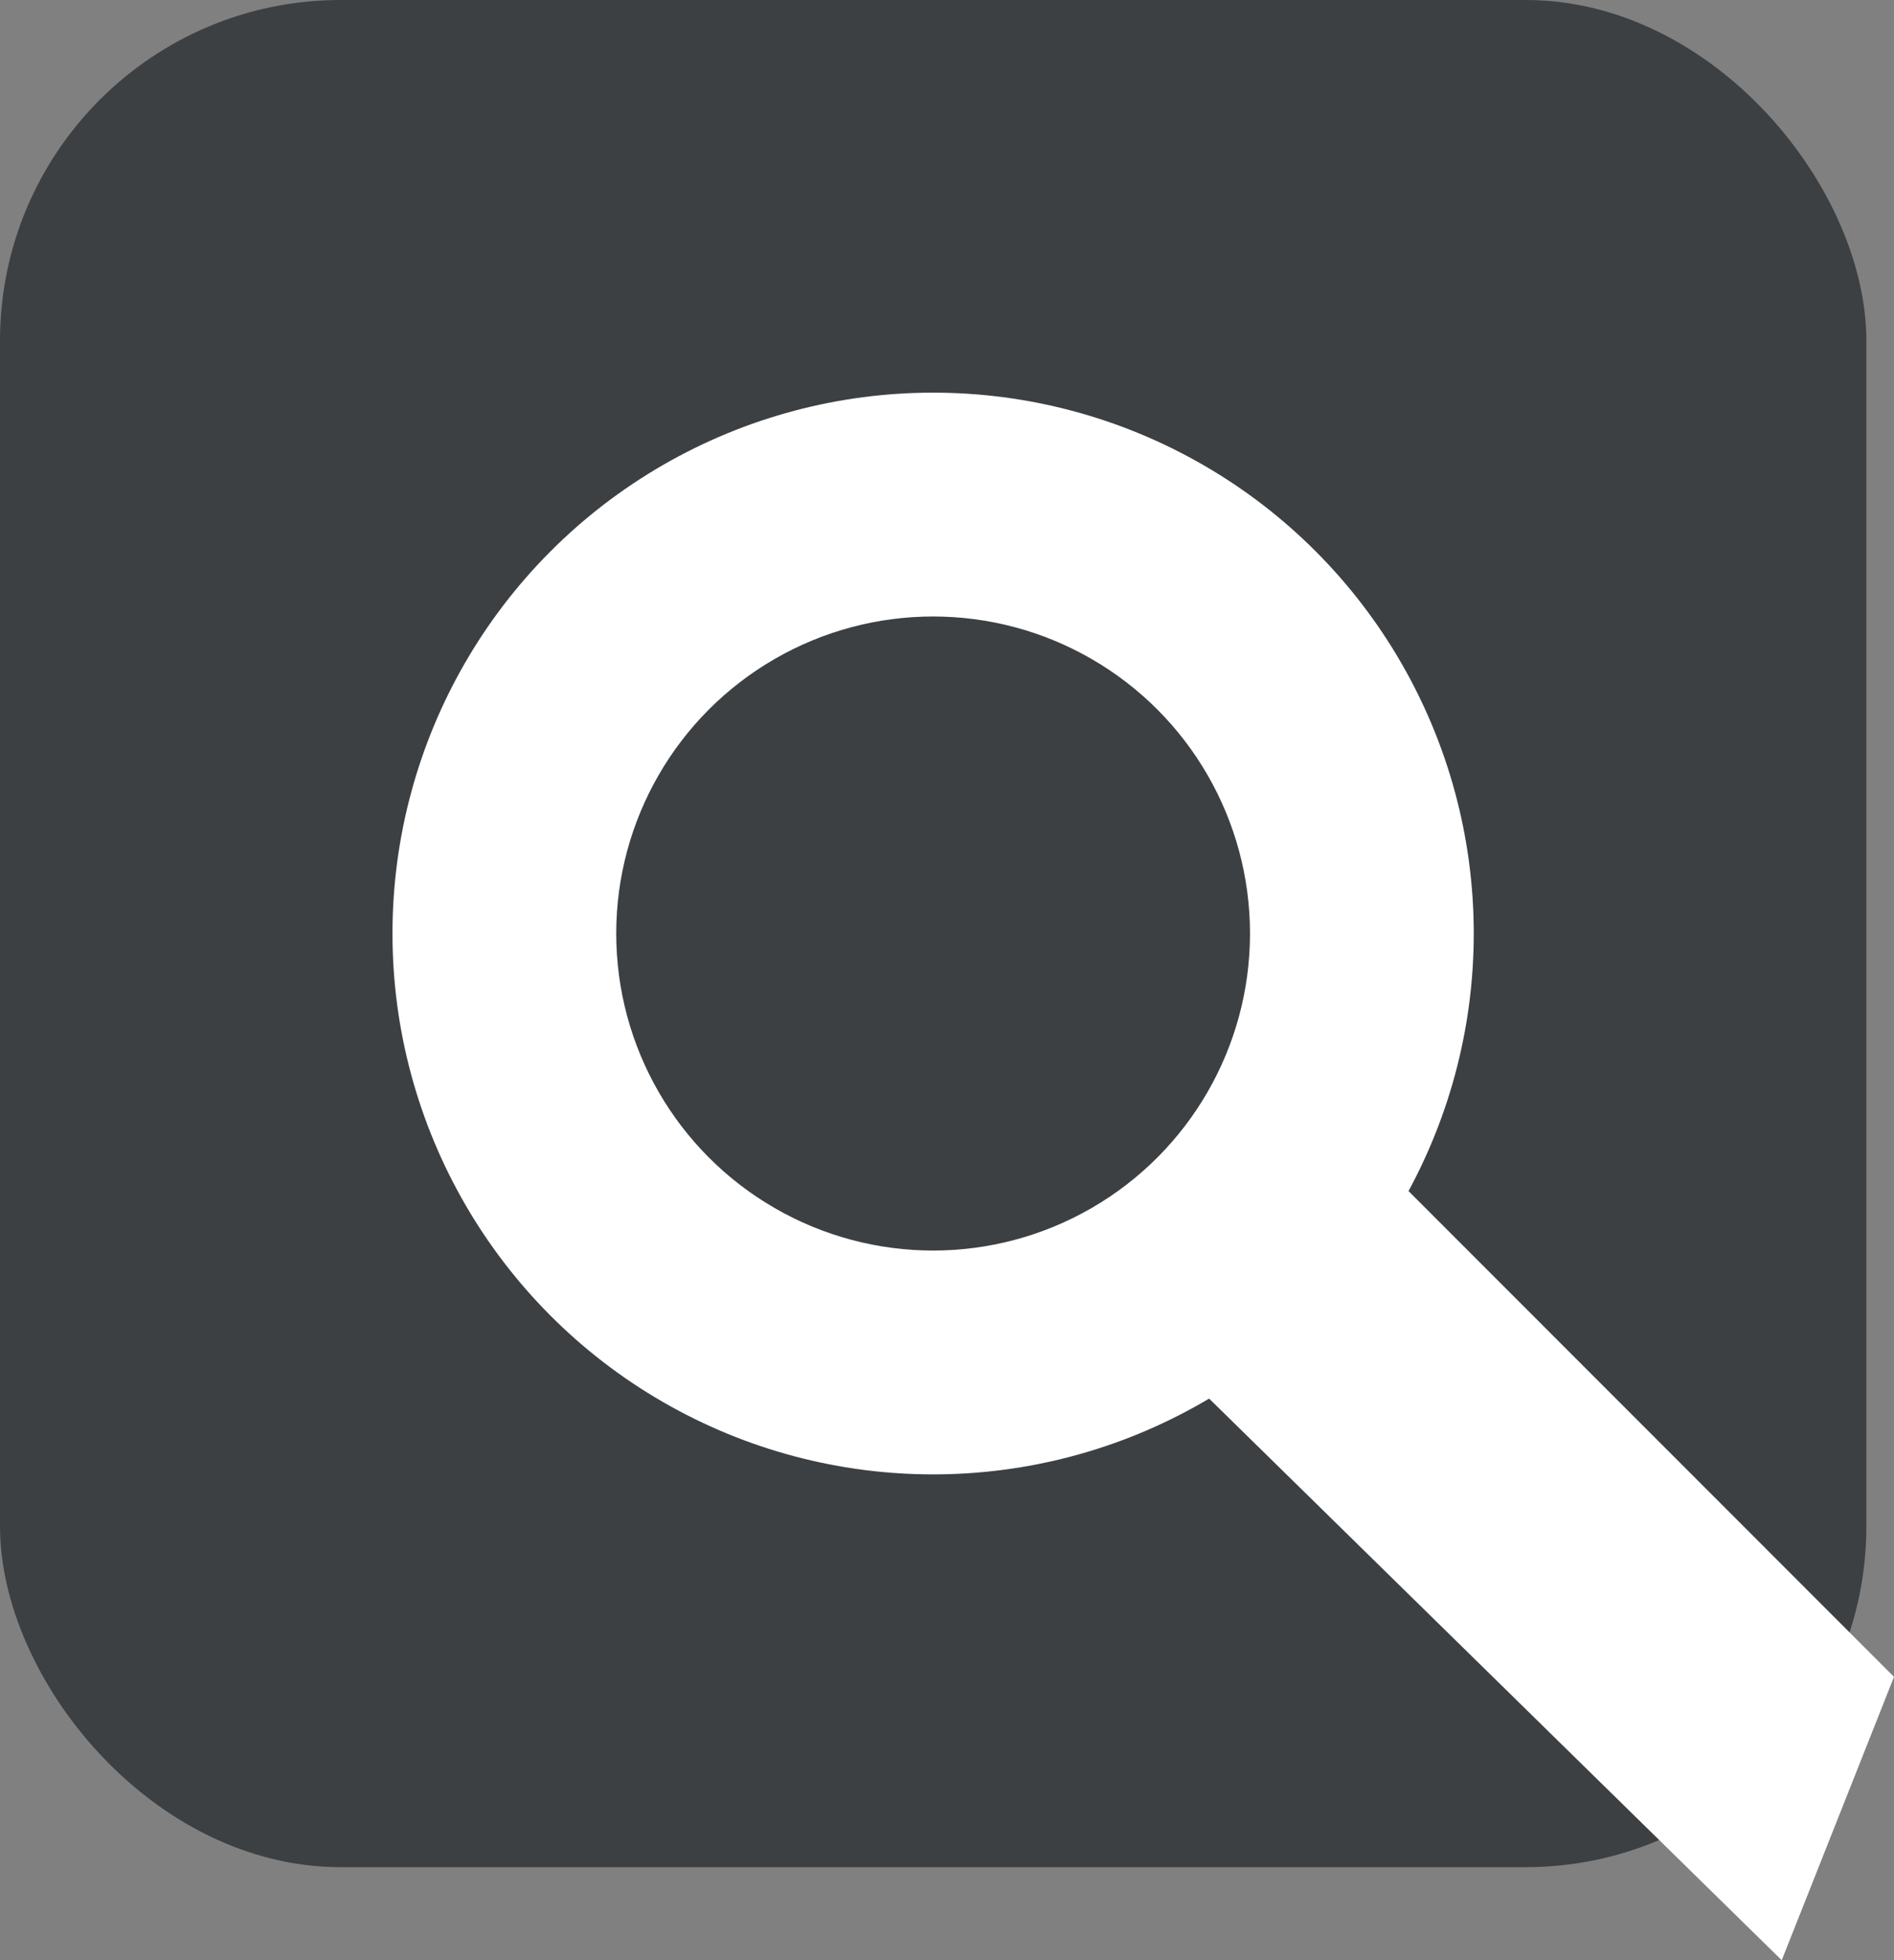
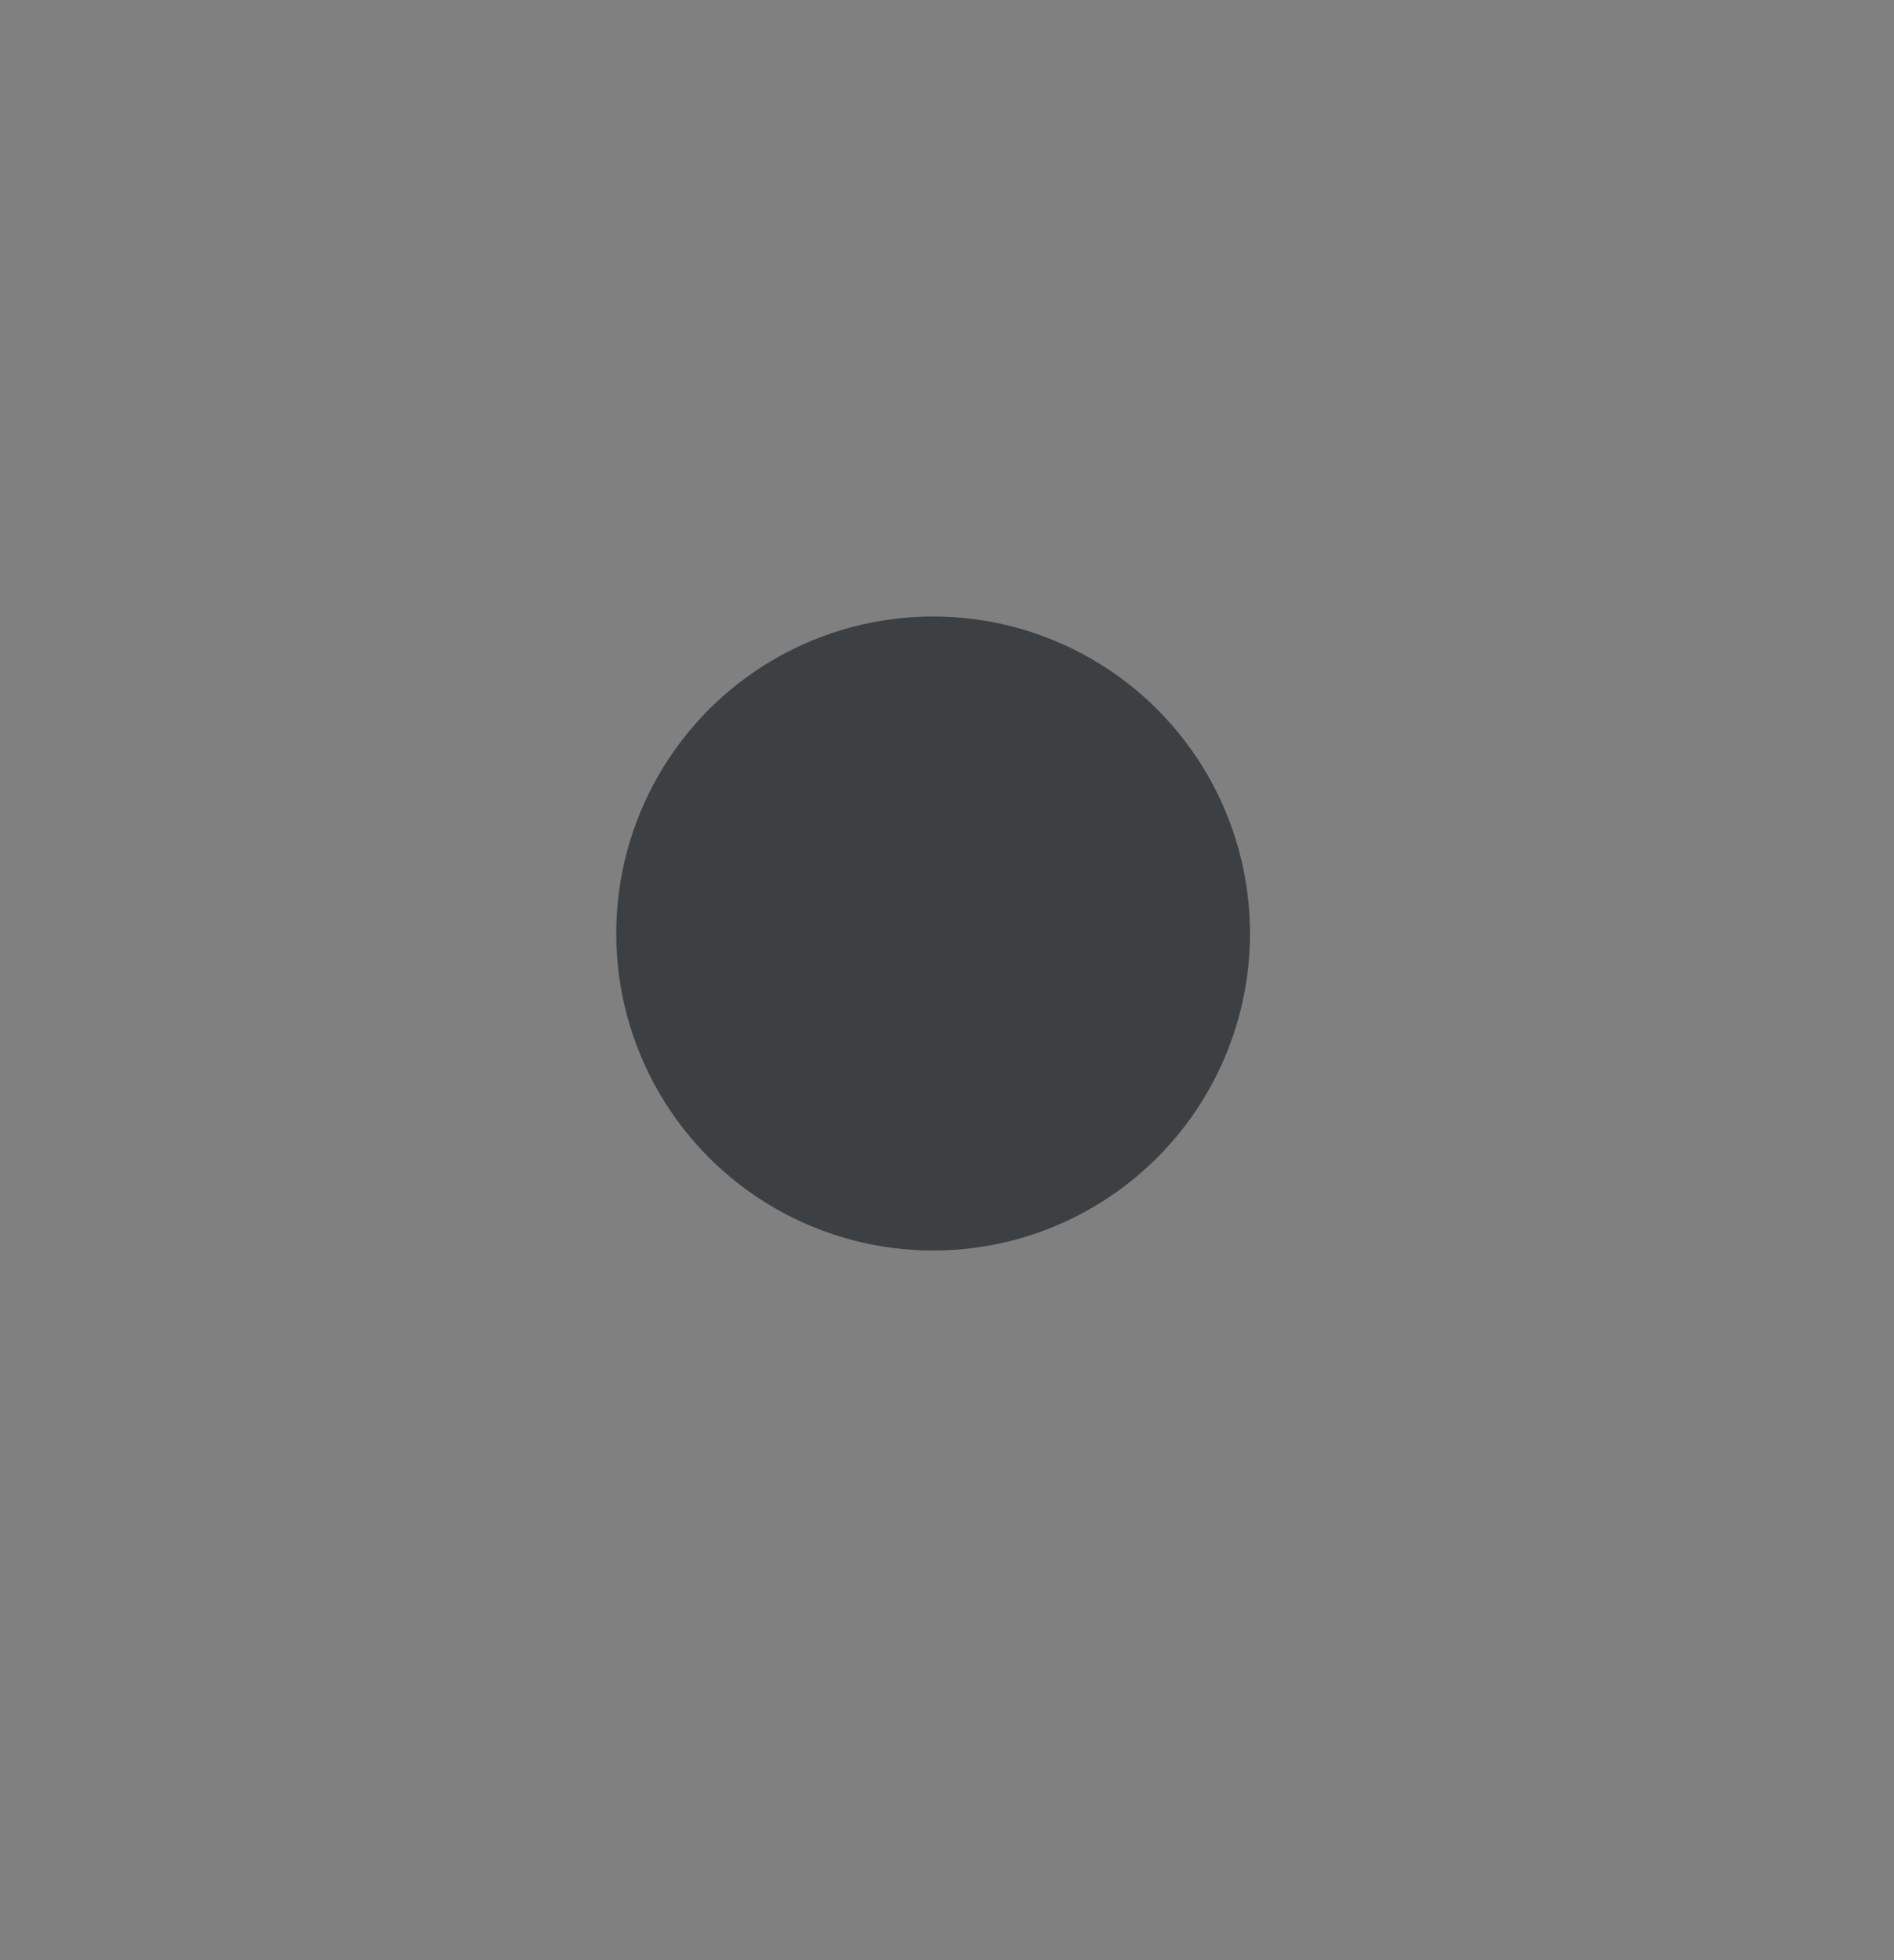
<svg xmlns="http://www.w3.org/2000/svg" id="Layer_2" data-name="Layer 2" viewBox="0 0 14.458 14.957">
  <rect x="0" y="0" width="14.458" height="14.957" fill="#808080" stroke="none" />
  <defs>
    <style>
      .cls-1 {
        fill: #fff;
      }

      .cls-2 {
        fill: #3c4043;
      }
    </style>
  </defs>
  <g id="Page_View" data-name="Page View">
    <g>
-       <rect class="cls-2" width="14.247" height="14.247" rx="2.6" ry="2.6" />
-       <circle class="cls-1" cx="7.123" cy="7.123" r="4.127" />
      <circle class="cls-2" cx="7.123" cy="7.123" r="2.419" />
-       <polygon class="cls-1" points="8.907 10.355 13.601 14.957 14.458 12.795 10.274 8.61 8.907 10.355" />
    </g>
  </g>
</svg>